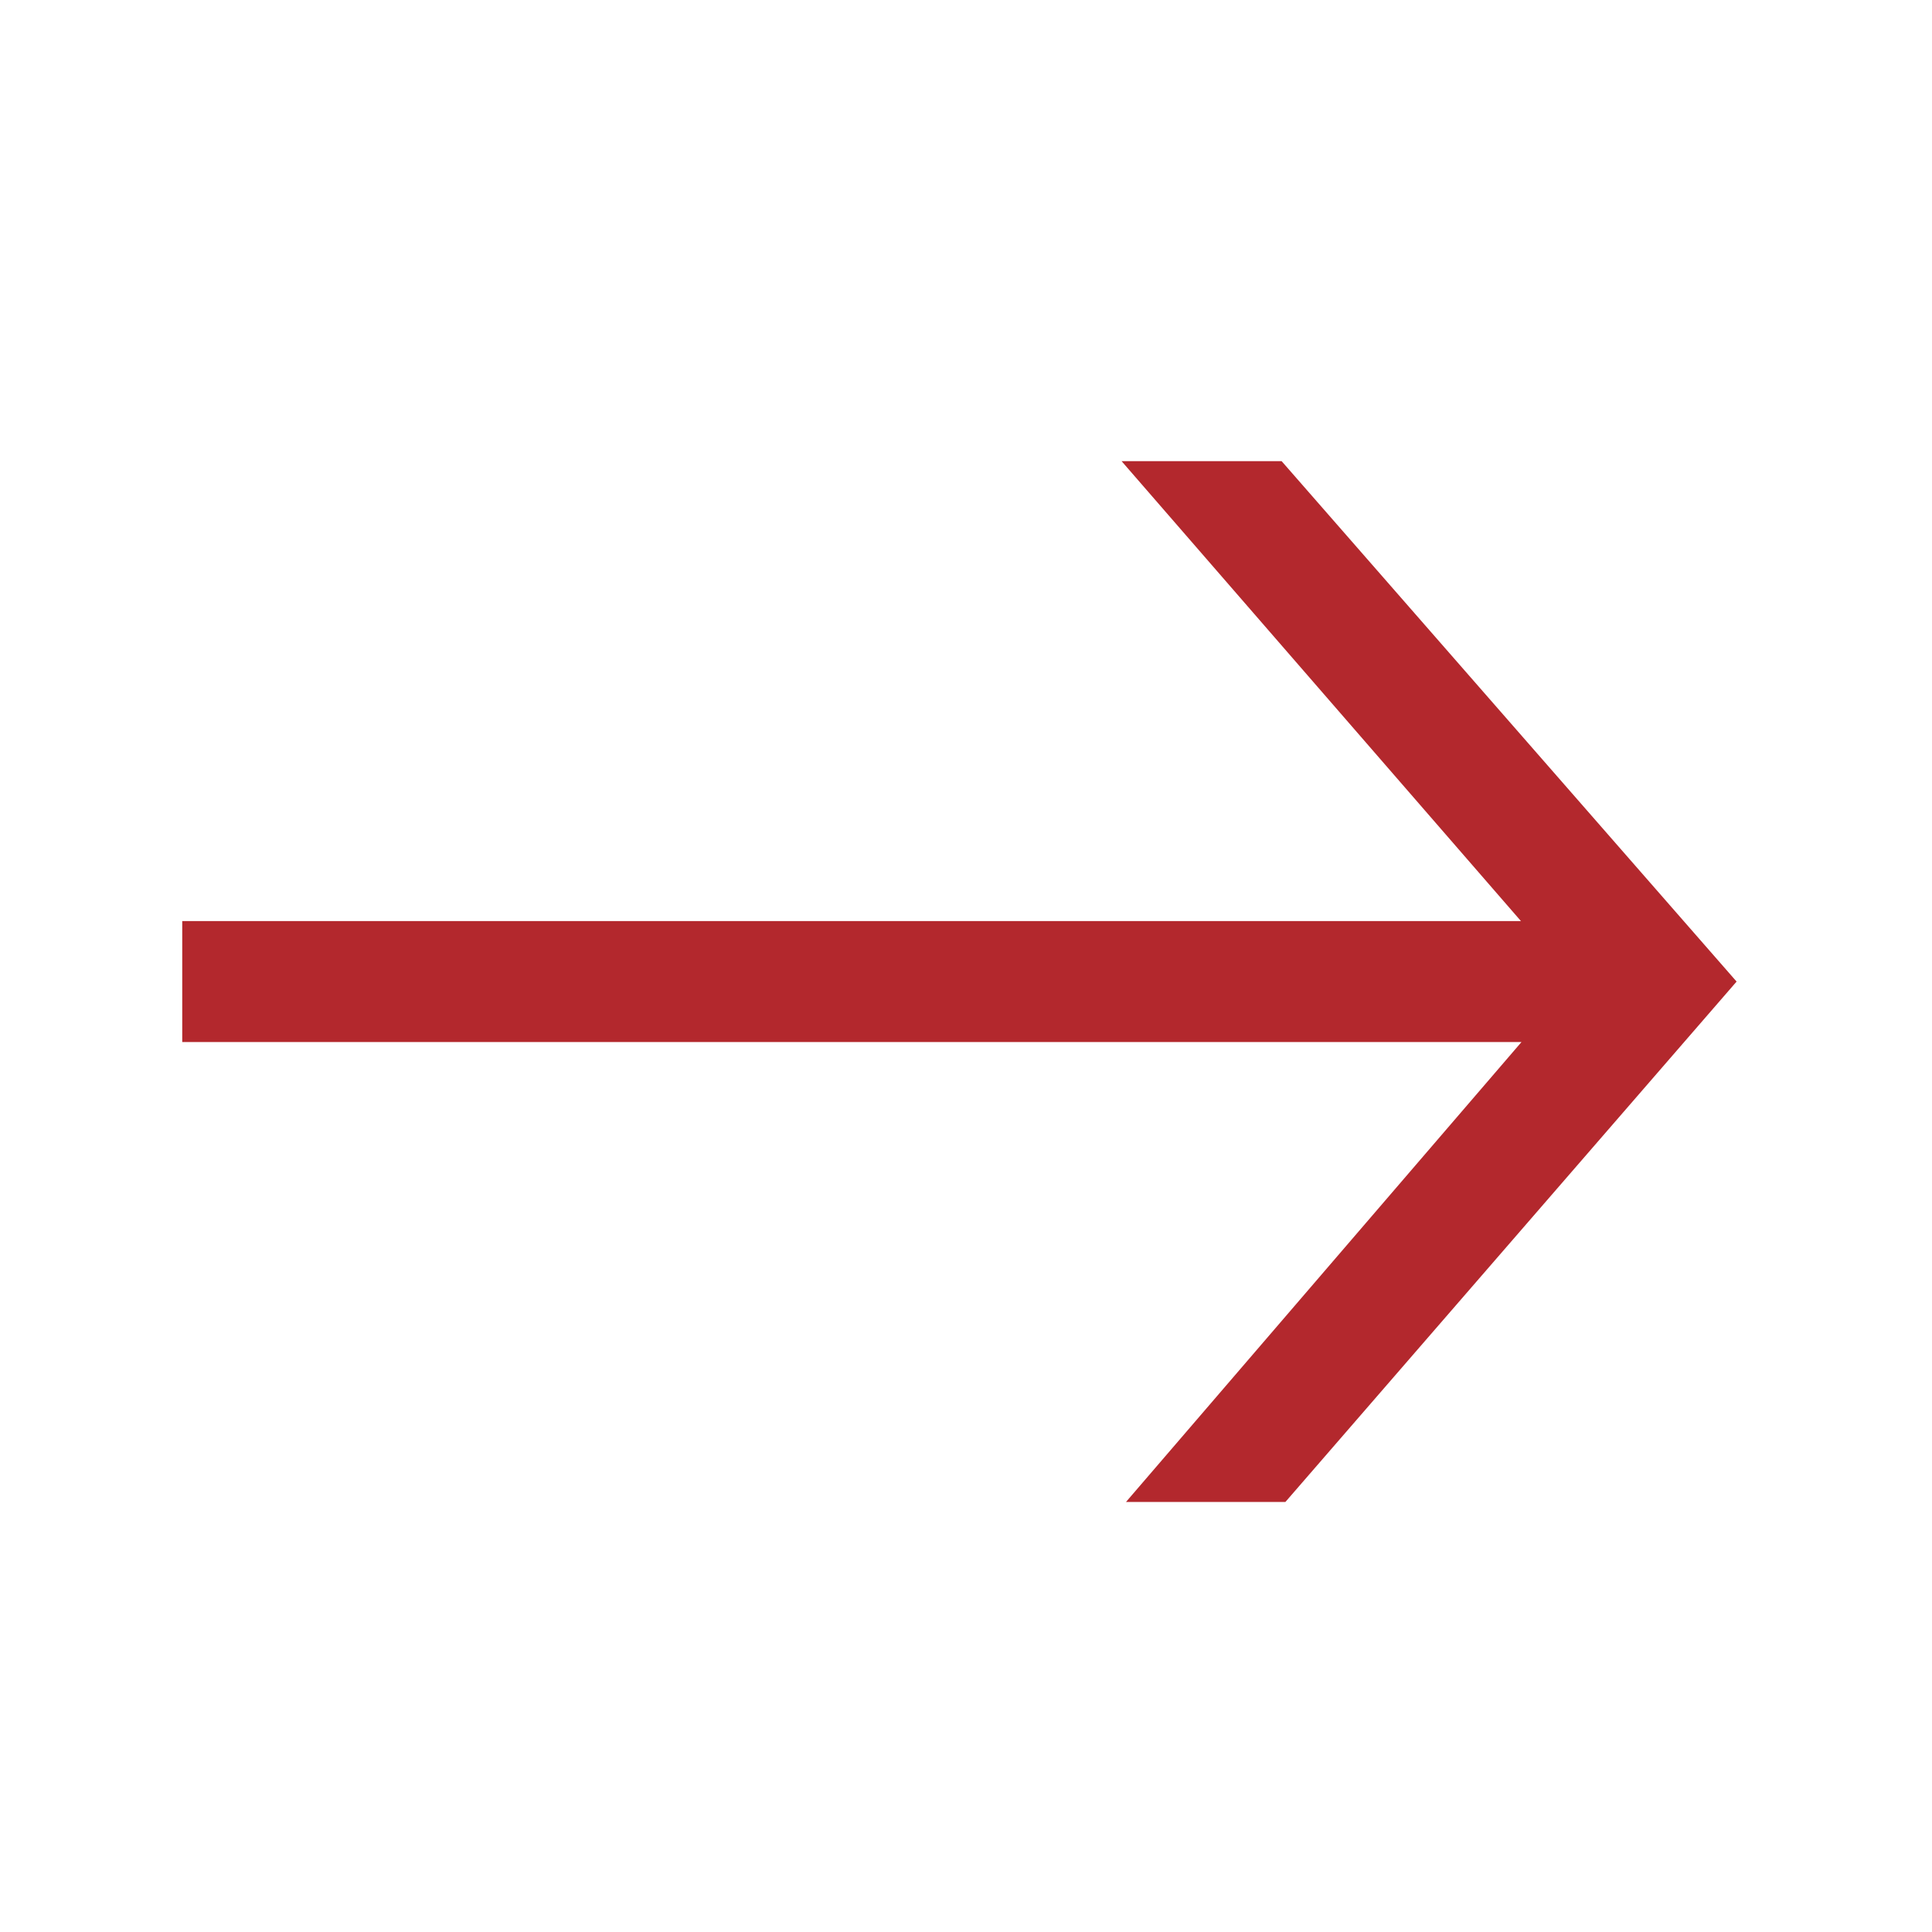
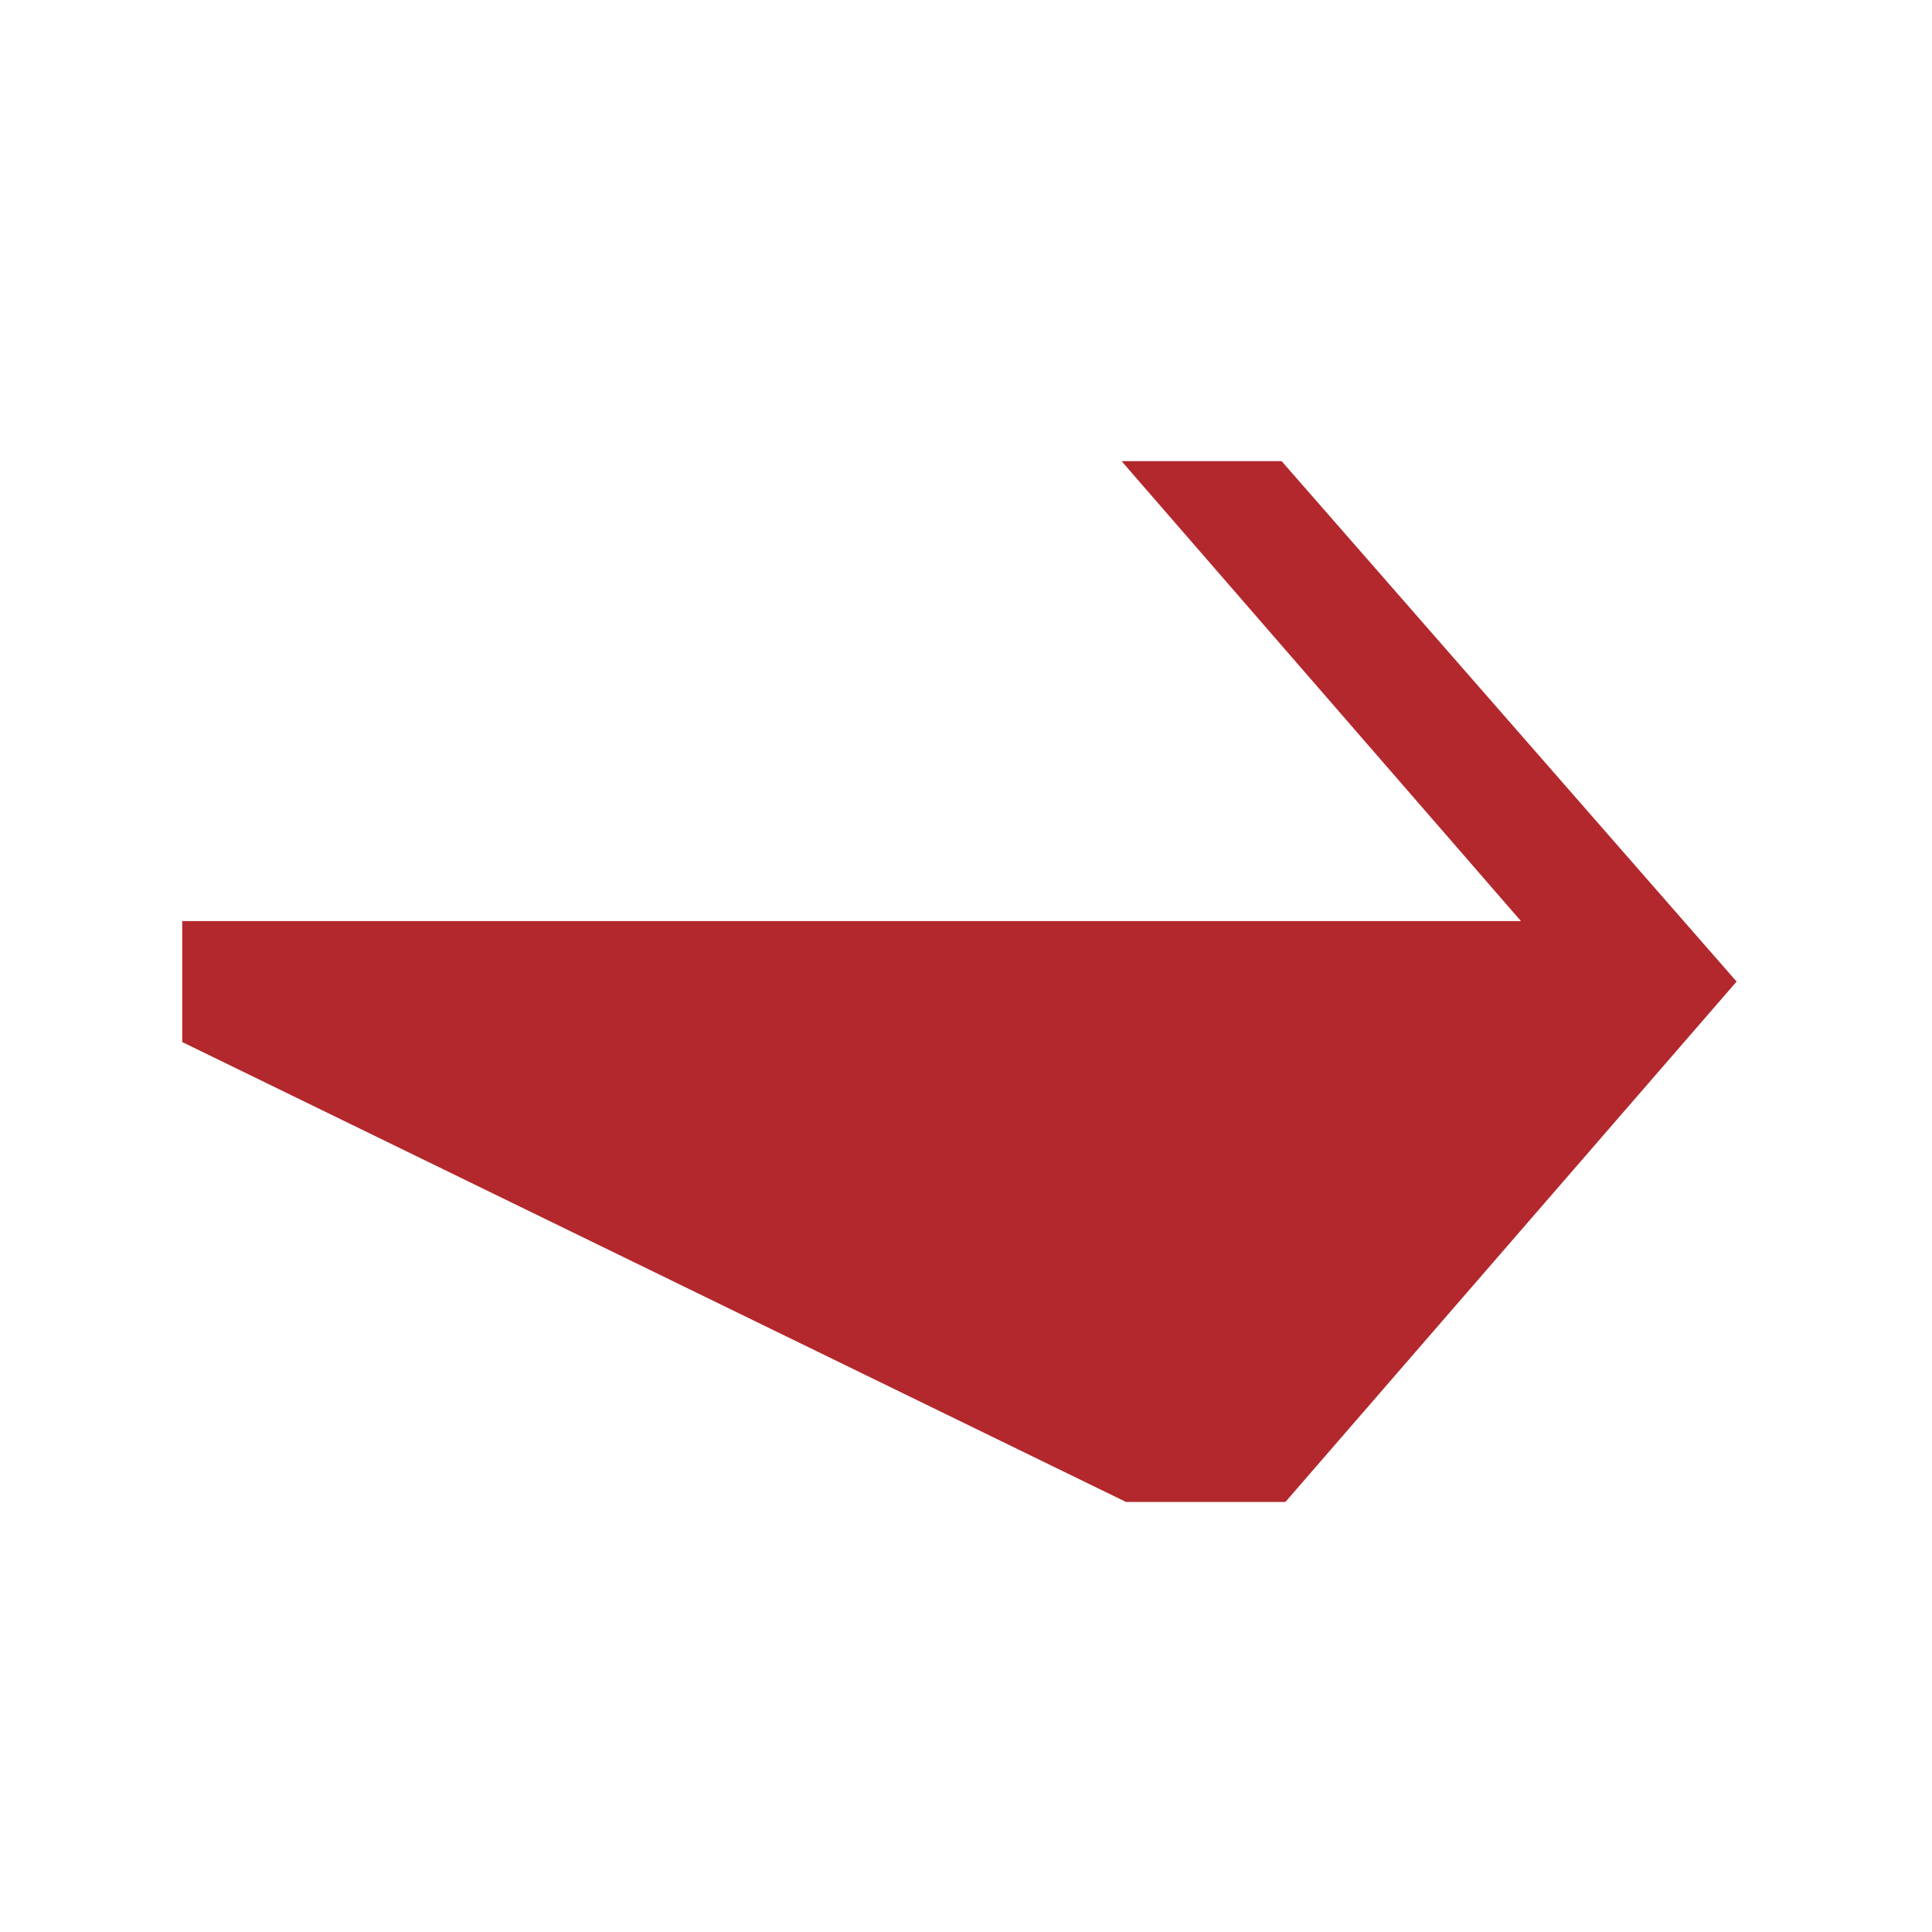
<svg xmlns="http://www.w3.org/2000/svg" width="49" height="49" viewBox="0 0 49 49" fill="none">
-   <path fill-rule="evenodd" clip-rule="evenodd" d="M38.575 23.361L28.446 11.696L32.505 11.696L44.044 24.895L32.601 38.093L28.558 38.093L38.588 26.429L4.622 26.429L4.622 23.361L38.575 23.361Z" fill="#B3282D" />
+   <path fill-rule="evenodd" clip-rule="evenodd" d="M38.575 23.361L28.446 11.696L32.505 11.696L44.044 24.895L32.601 38.093L28.558 38.093L4.622 26.429L4.622 23.361L38.575 23.361Z" fill="#B3282D" />
</svg>